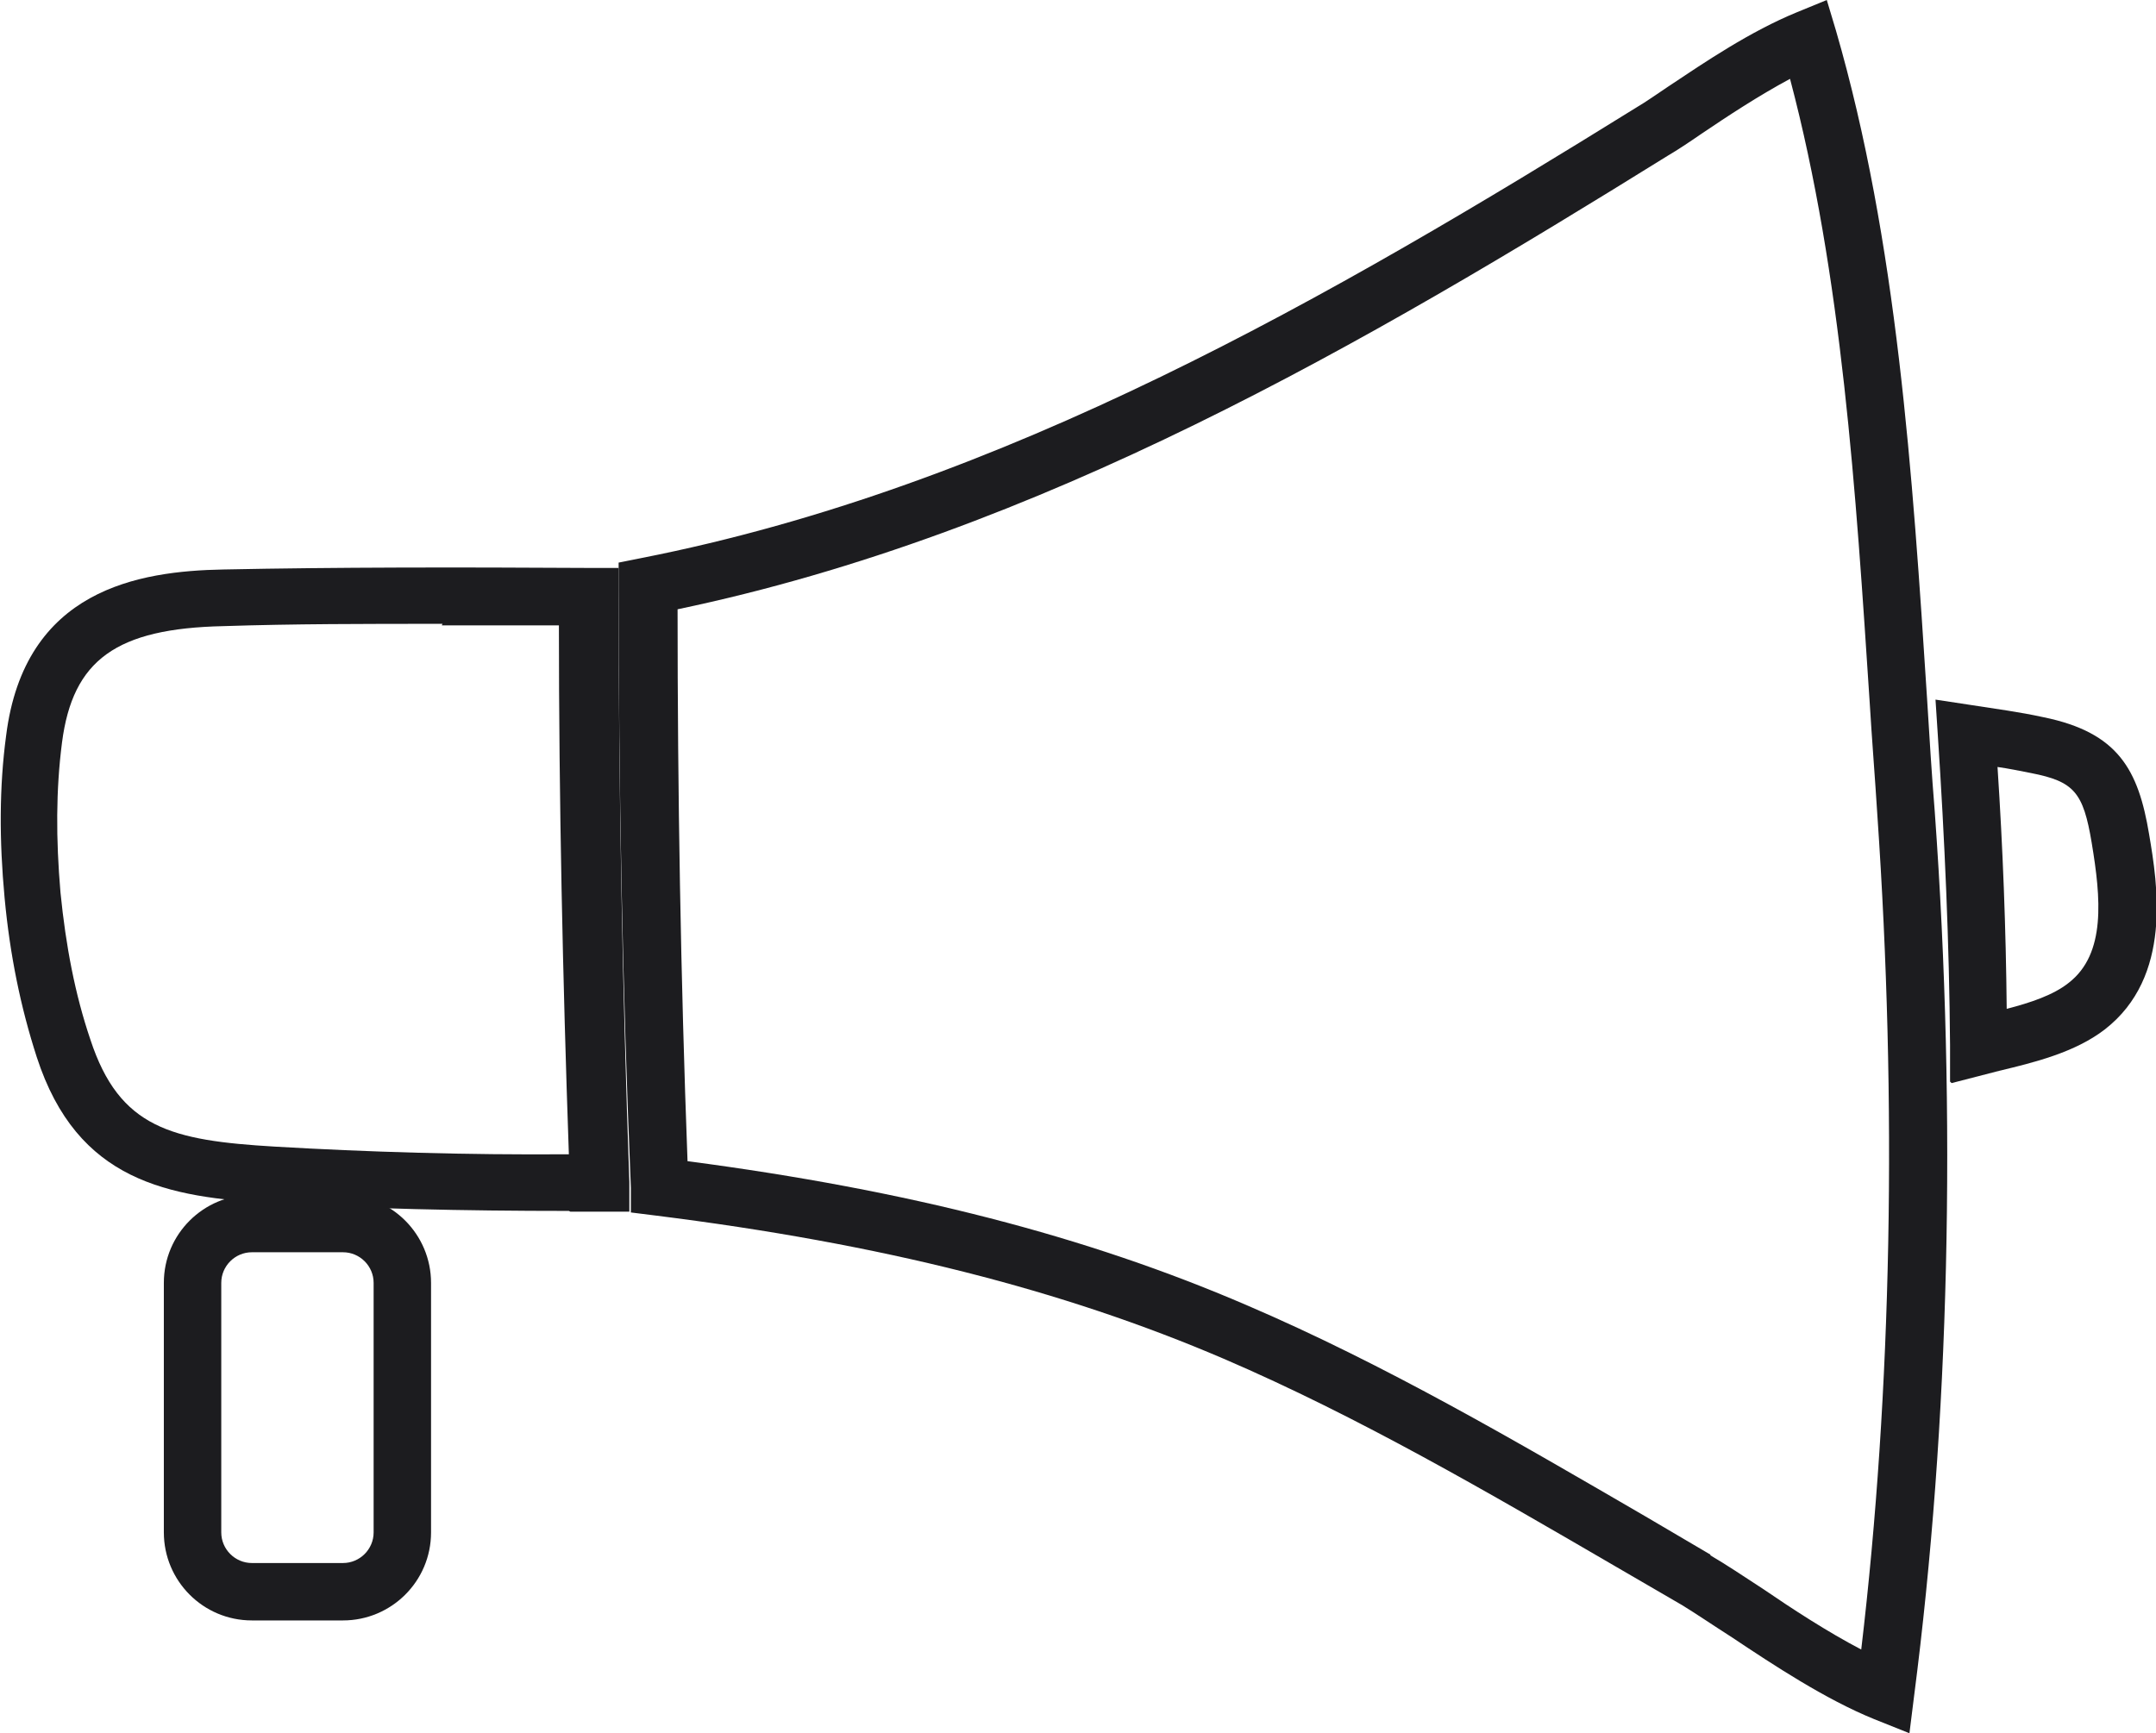
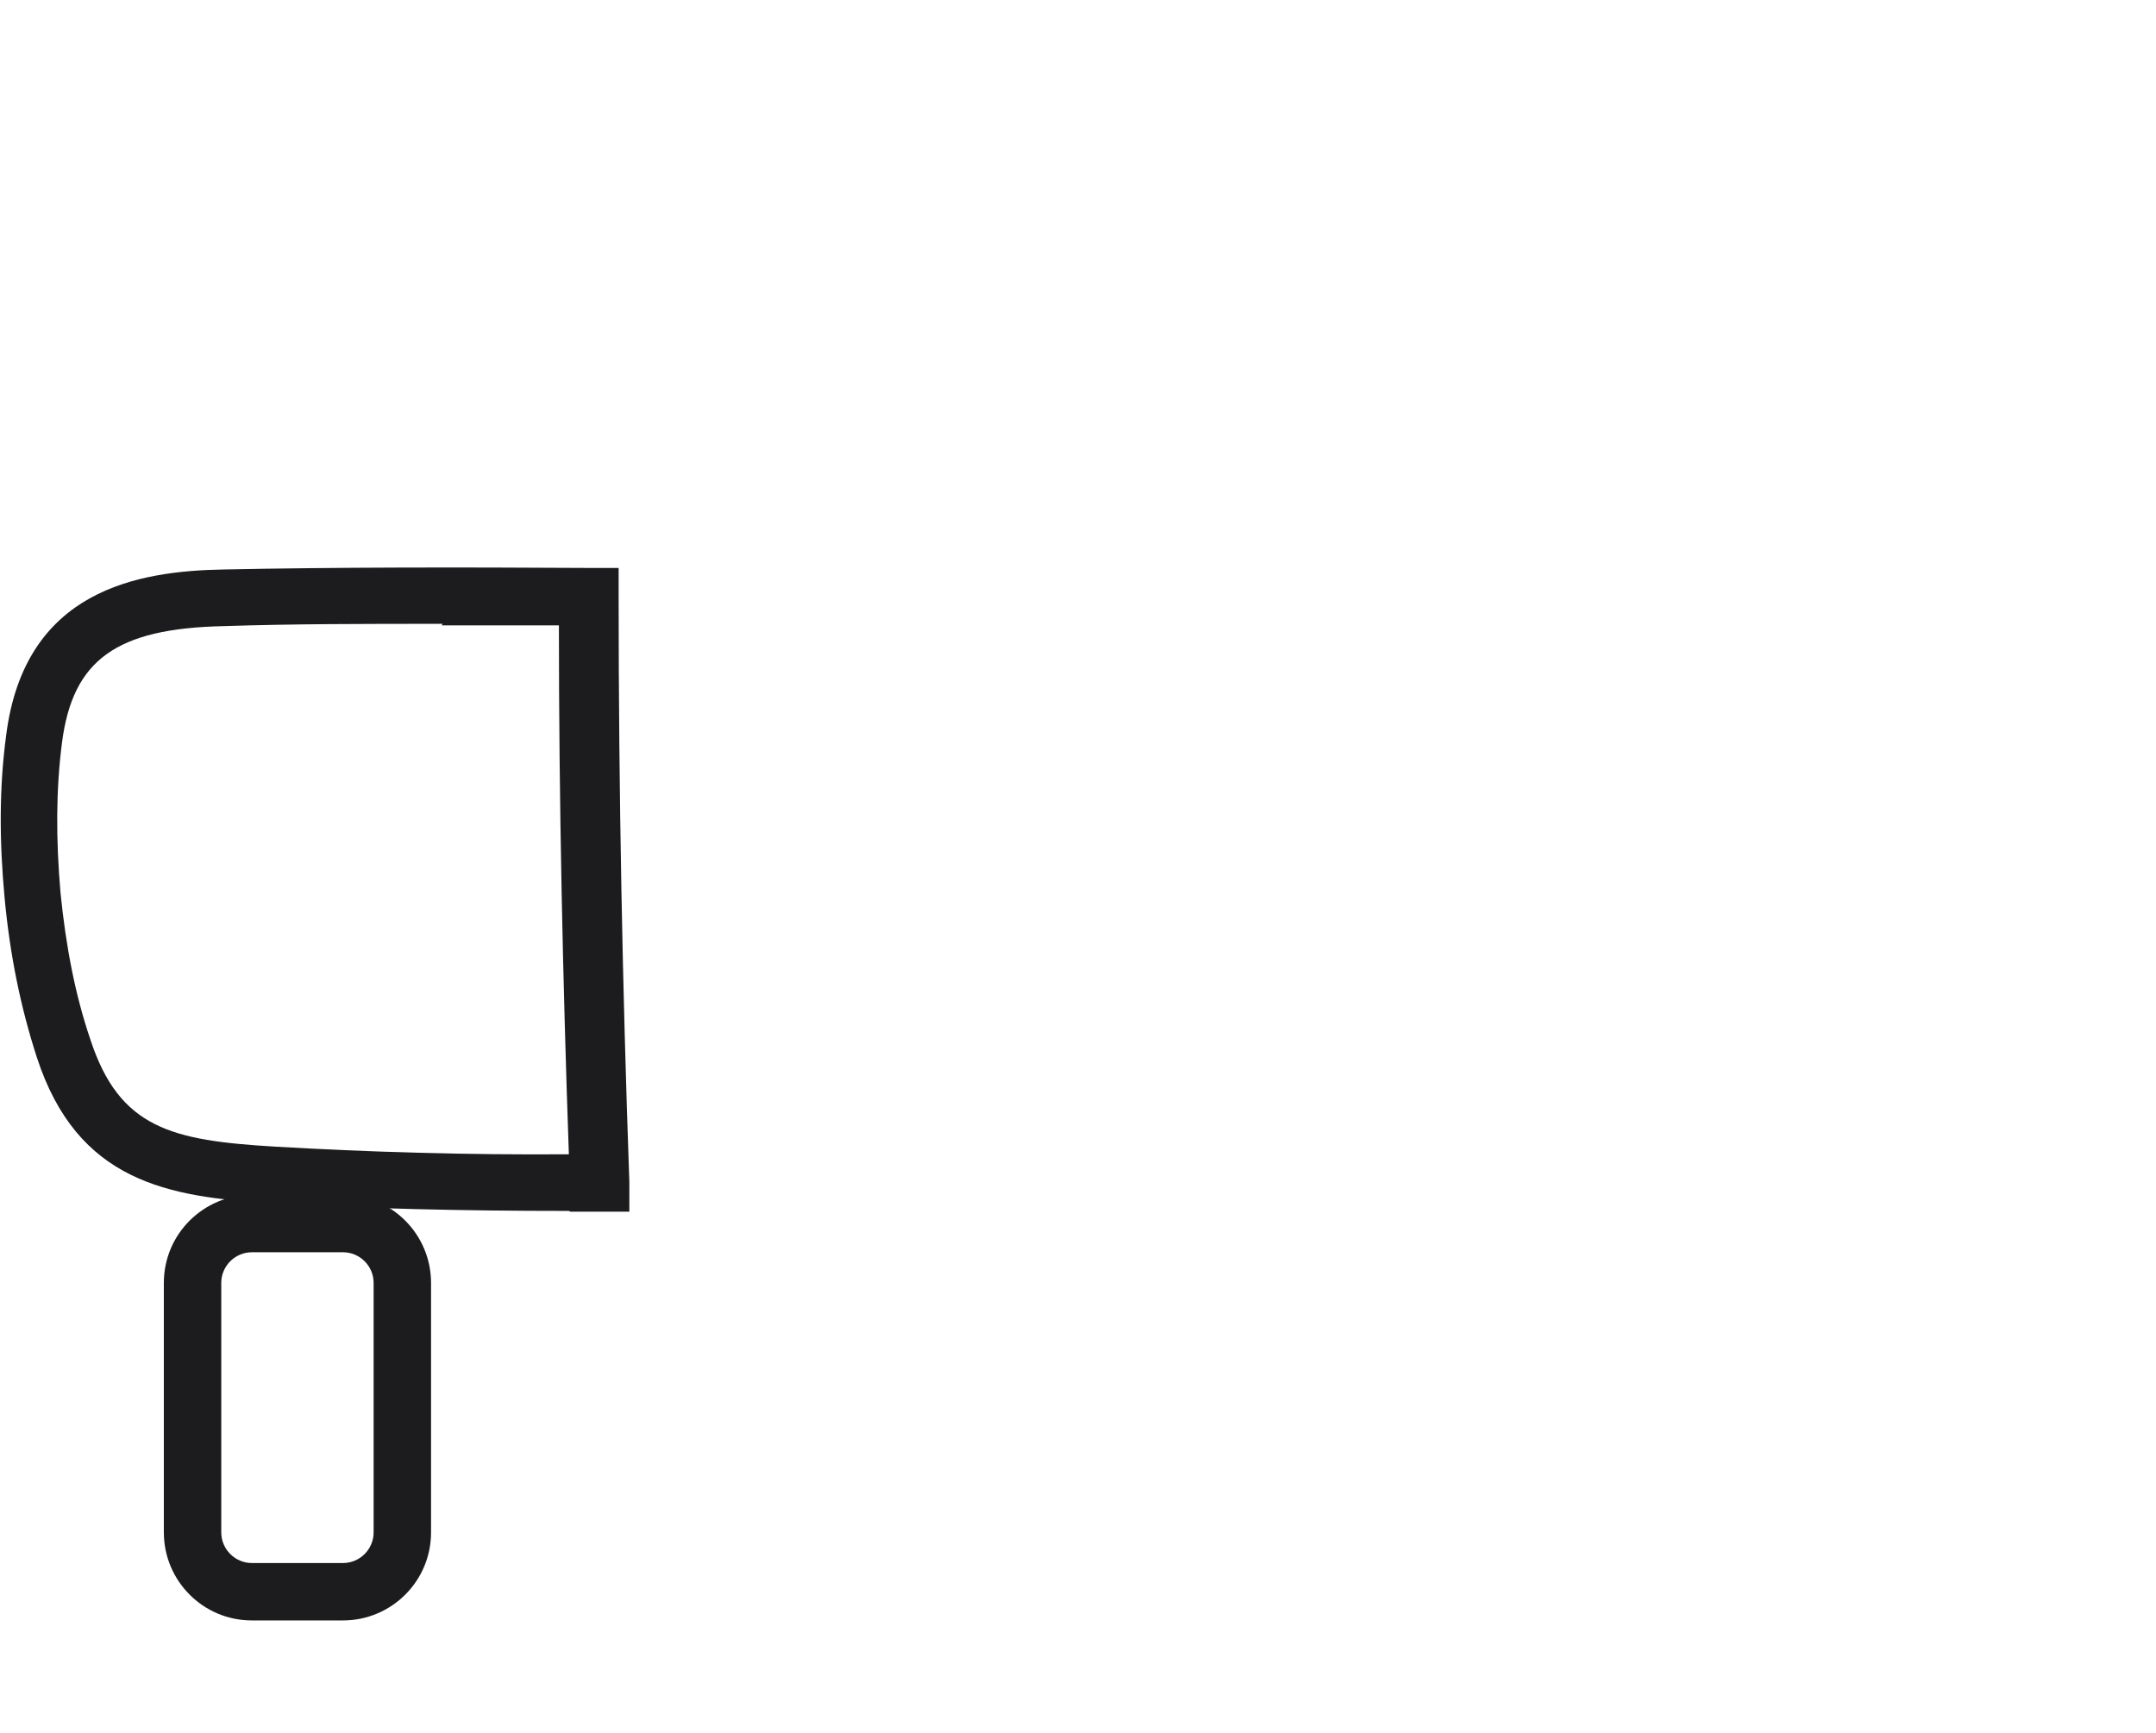
<svg xmlns="http://www.w3.org/2000/svg" id="_圖層_2" viewBox="0 0 28.16 22.64">
  <defs>
    <style>.cls-1{fill:#1c1c1f;}</style>
  </defs>
  <g id="_首頁">
-     <path class="cls-1" d="m25.47,14.13v-.48c-.01-1.32-.07-2.69-.16-4.05l-.03-.46.46.07c.32.05.63.09.95.16.98.2,1.24.69,1.38,1.53.11.65.31,1.86-.58,2.55-.39.3-.92.43-1.38.54l-.62.16Zm.62-4.11c.07,1.06.11,2.12.12,3.16.31-.08.61-.18.81-.34h0c.49-.38.42-1.11.3-1.83-.11-.66-.23-.8-.79-.91-.15-.03-.3-.06-.44-.08Z" />
    <path class="cls-1" d="m7.43,15.82c-1.4,0-2.67-.03-3.87-.1-1.37-.08-2.55-.28-3.08-1.91-.21-.65-.35-1.33-.42-2.08-.07-.75-.07-1.45.02-2.12.24-1.91,1.73-2.15,2.84-2.17,1.47-.03,3.04-.03,4.79-.02h.37s0,.38,0,.38c0,2.54.05,5.11.14,7.64v.39s-.37,0-.37,0c-.14,0-.27,0-.4,0Zm-1.65-7.67c-1.01,0-1.95,0-2.86.03-1.4.03-1.97.44-2.11,1.52-.08.62-.08,1.26-.02,1.96.07.7.19,1.33.39,1.92h0c.38,1.16,1.06,1.32,2.41,1.4,1.2.07,2.49.11,3.84.1-.08-2.29-.13-4.62-.13-6.91-.53,0-1.04,0-1.53,0Z" />
-     <path class="cls-1" d="m24.93,22.64l-.45-.18c-.64-.26-1.32-.71-1.86-1.07-.25-.16-.47-.31-.65-.42h0s-.86-.5-.86-.5c-1.65-.96-3.36-1.96-5.13-2.72-2.1-.9-4.46-1.5-7.42-1.87l-.32-.04v-.32c-.11-2.62-.16-5.26-.16-7.86v-.31s.3-.06.3-.06c4.73-.93,9.02-3.42,13-5.89.12-.07.26-.17.41-.27.48-.32,1.07-.72,1.68-.97l.39-.16.12.4c.8,2.76,1,5.79,1.19,8.73.03.49.06.98.1,1.47.29,4.01.19,8.01-.27,11.56l-.06.48Zm-2.59-2.32c.19.11.43.27.69.44.38.26.84.56,1.28.79.4-3.38.47-7.13.21-10.91-.03-.48-.07-.97-.1-1.47-.18-2.74-.36-5.57-1.04-8.14-.41.22-.82.49-1.16.72-.16.11-.31.21-.43.28-3.96,2.46-8.21,4.94-12.94,5.93,0,2.39.04,4.81.13,7.21,2.89.38,5.21.98,7.3,1.88,1.82.78,3.54,1.79,5.21,2.76l.85.5Z" />
    <path class="cls-1" d="m4.48,21.17h-1.19c-.64,0-1.15-.52-1.15-1.15v-3.26c0-.64.52-1.15,1.15-1.15h1.19c.64,0,1.15.52,1.15,1.15v3.26c0,.64-.52,1.15-1.15,1.15Zm-1.19-4.81c-.22,0-.4.18-.4.4v3.26c0,.22.18.4.4.4h1.19c.22,0,.4-.18.4-.4v-3.26c0-.22-.18-.4-.4-.4h-1.19Z" />
  </g>
</svg>